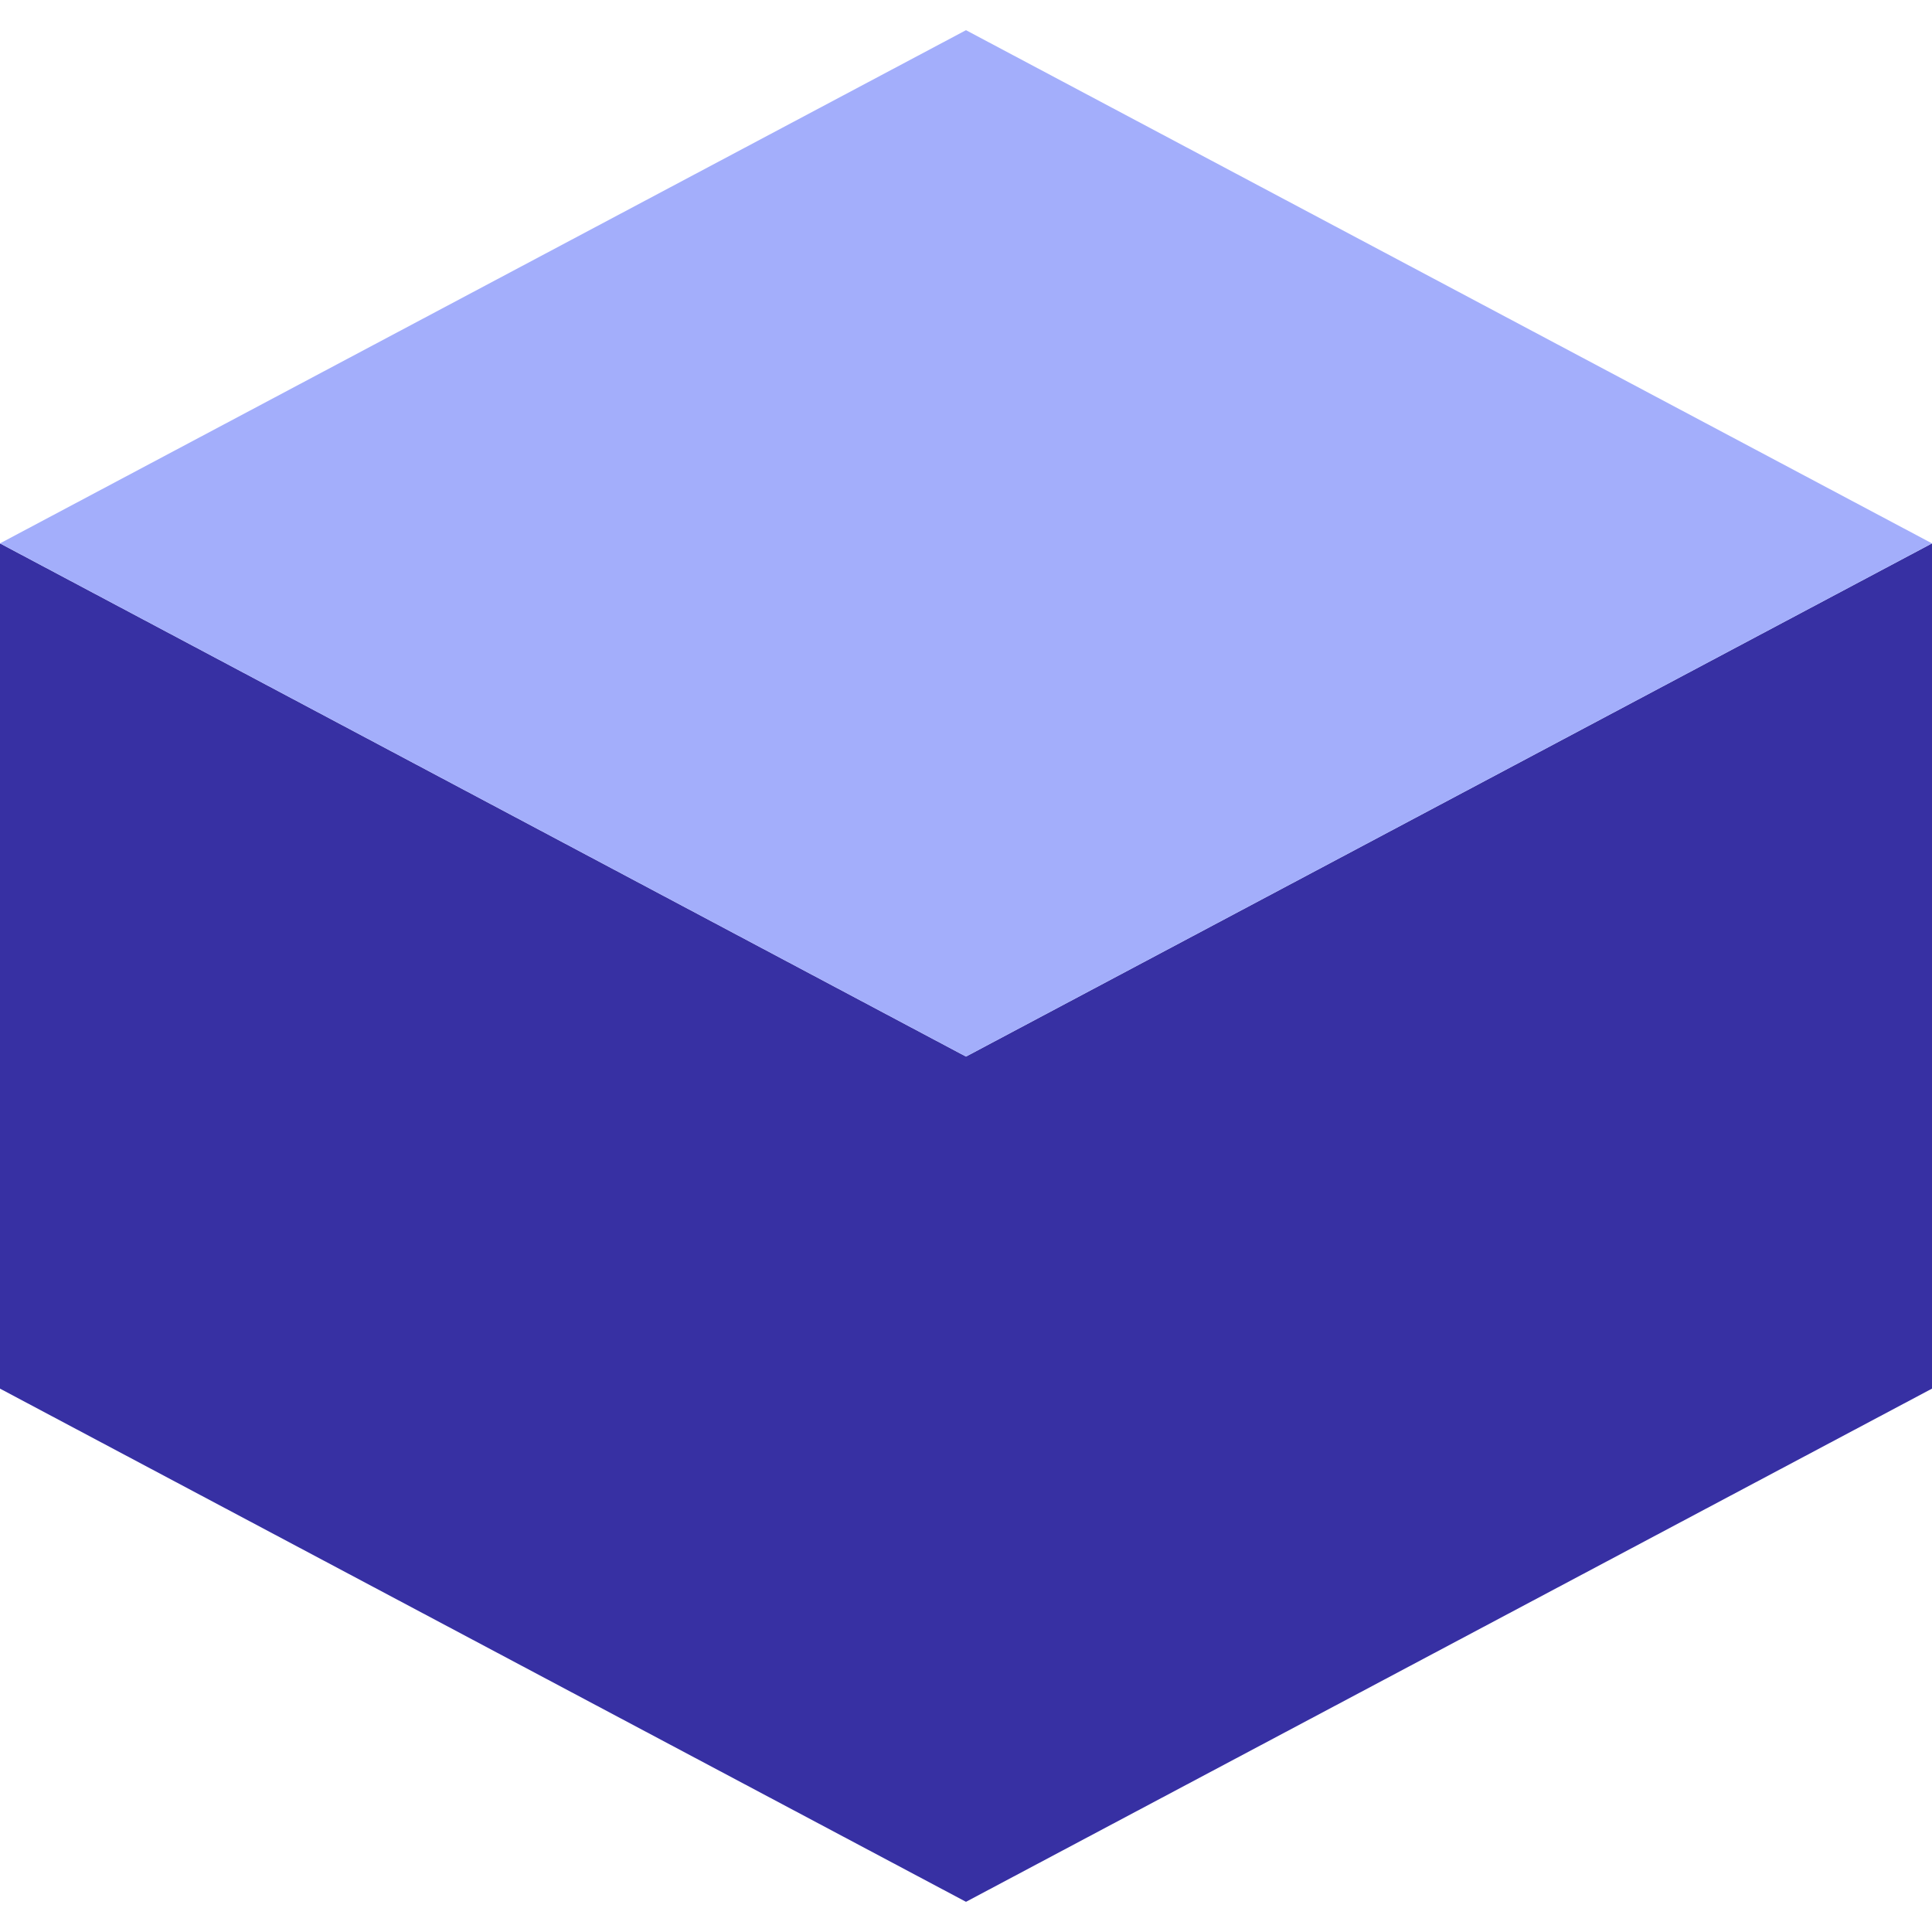
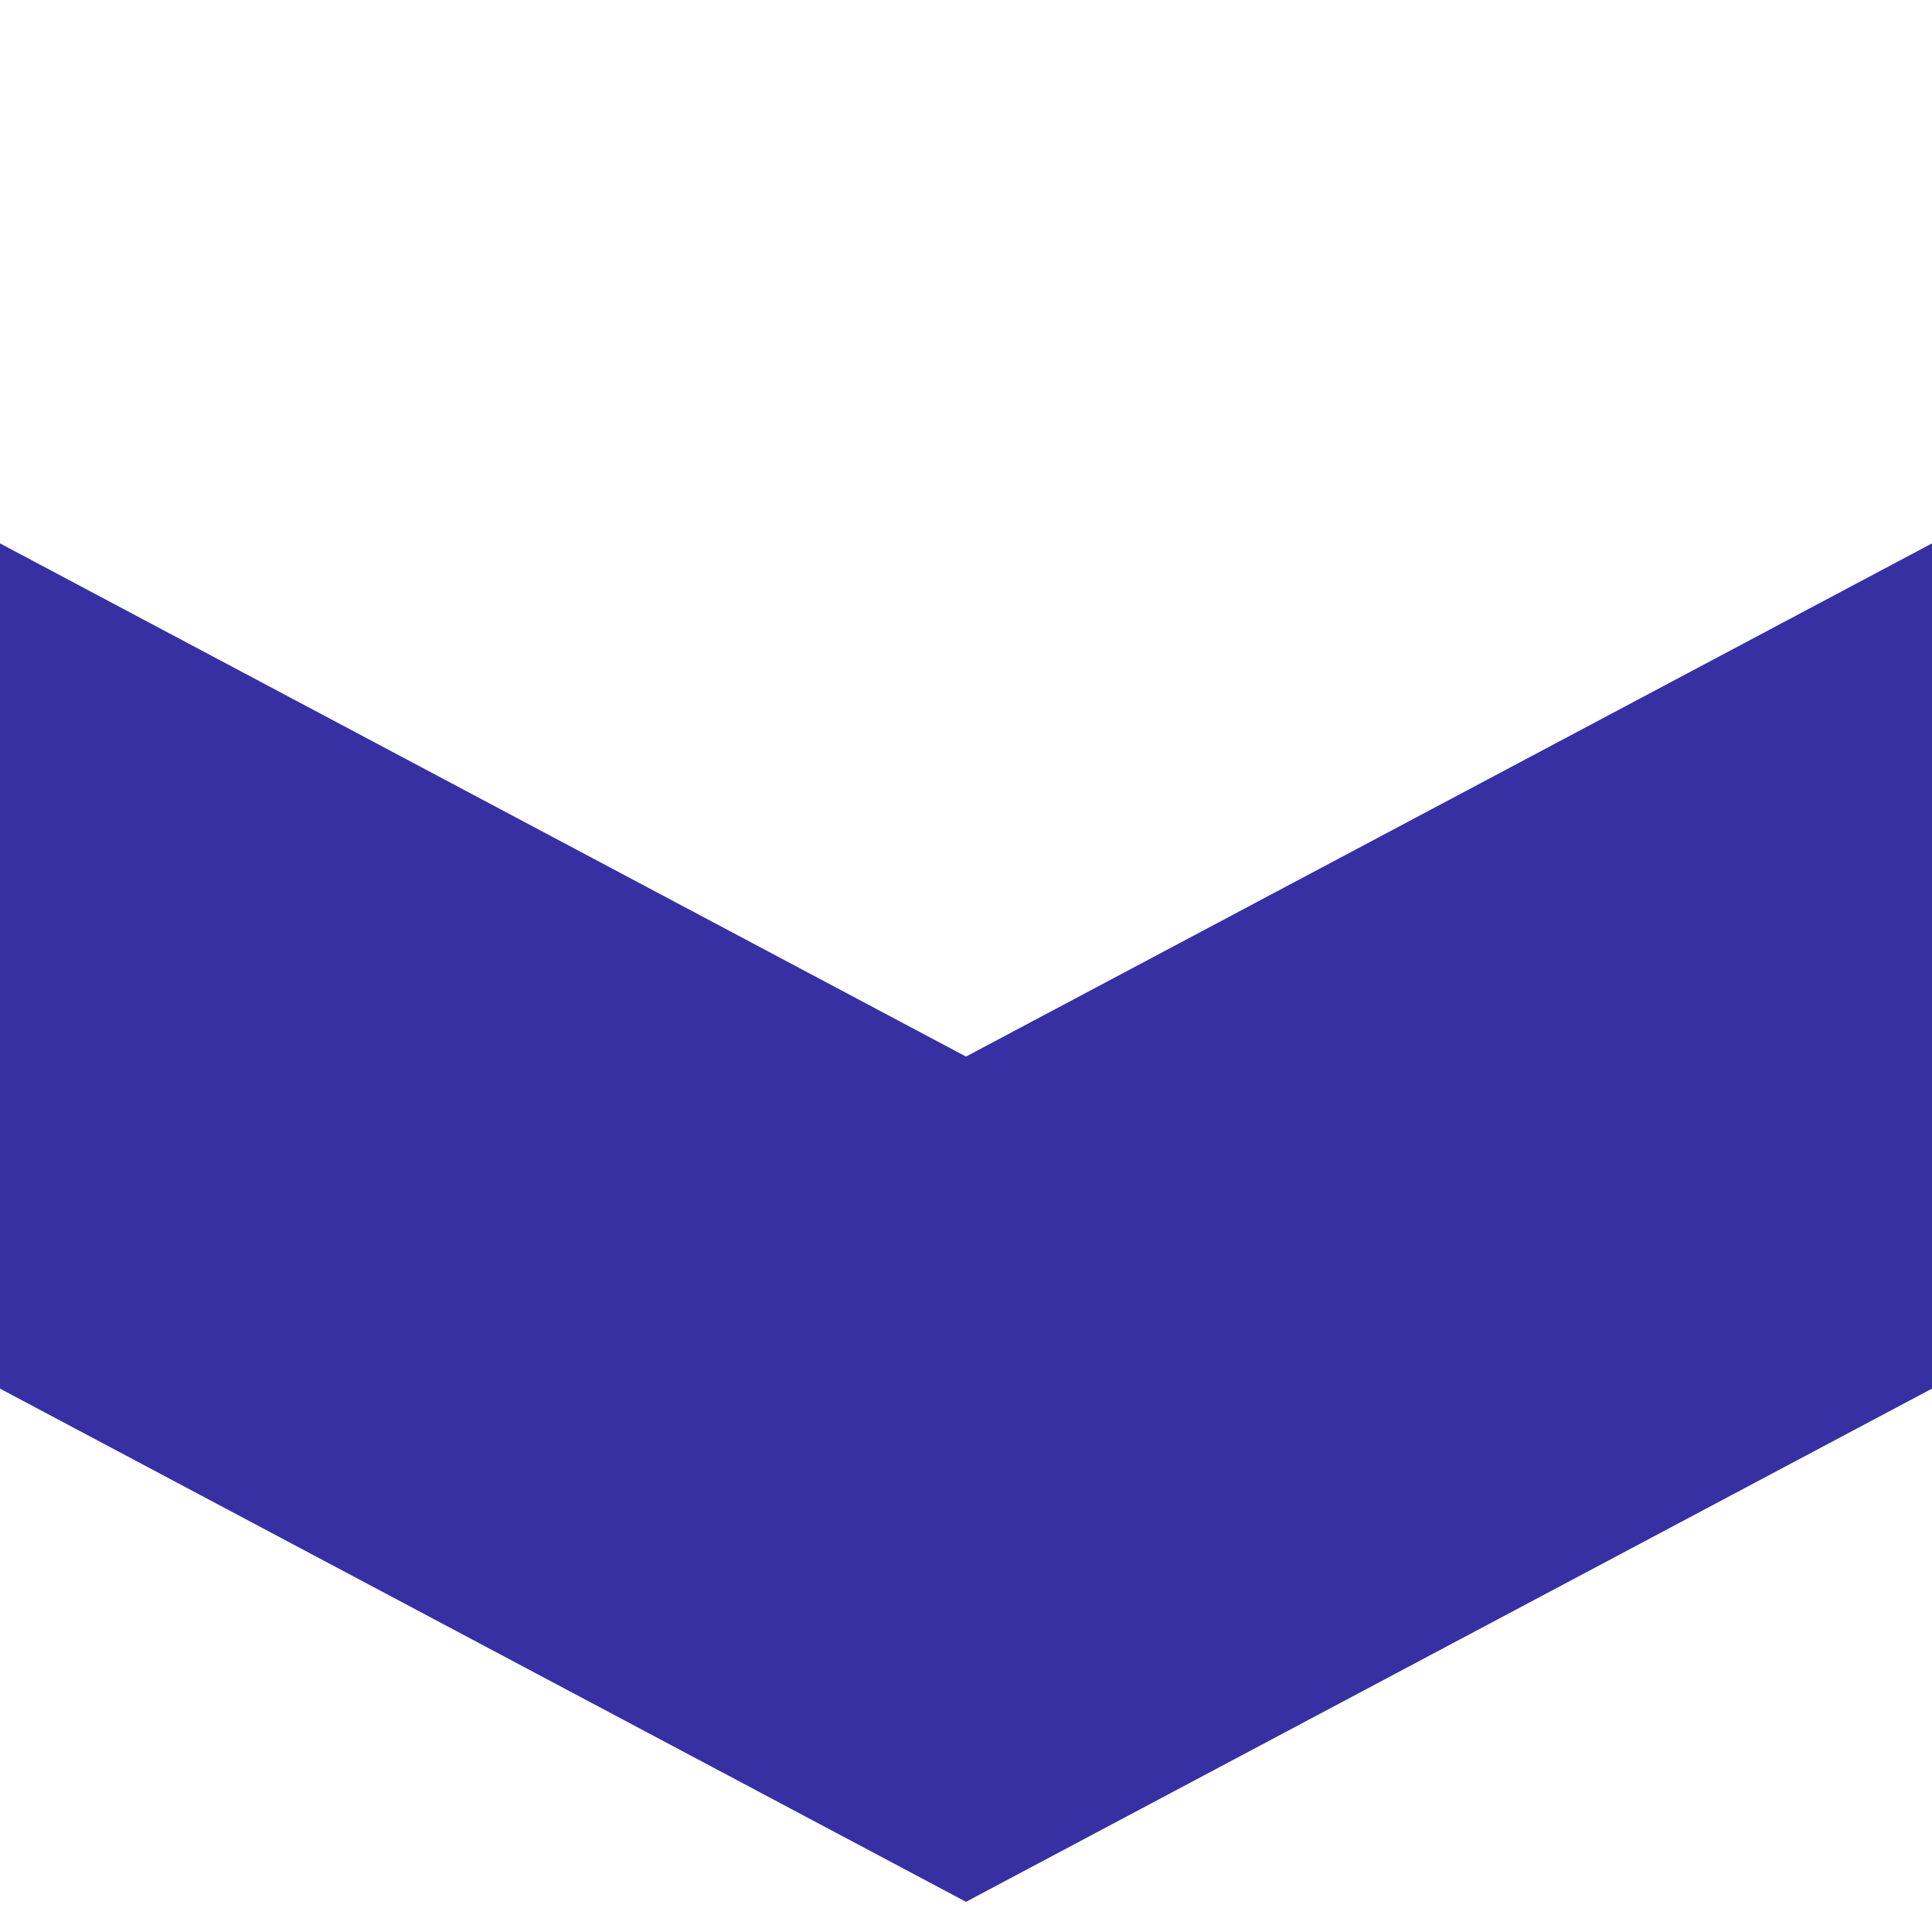
<svg xmlns="http://www.w3.org/2000/svg" width="32" height="32" viewBox="0 0 32 32" fill="none">
  <path d="M0 9L16 17.5L32 9V23L16 31.5L0 23V9Z" fill="#3730A3" />
-   <path d="M0 9L16 0.5L32 9L16 17.5L0 9Z" fill="#A3AEFB" />
</svg>